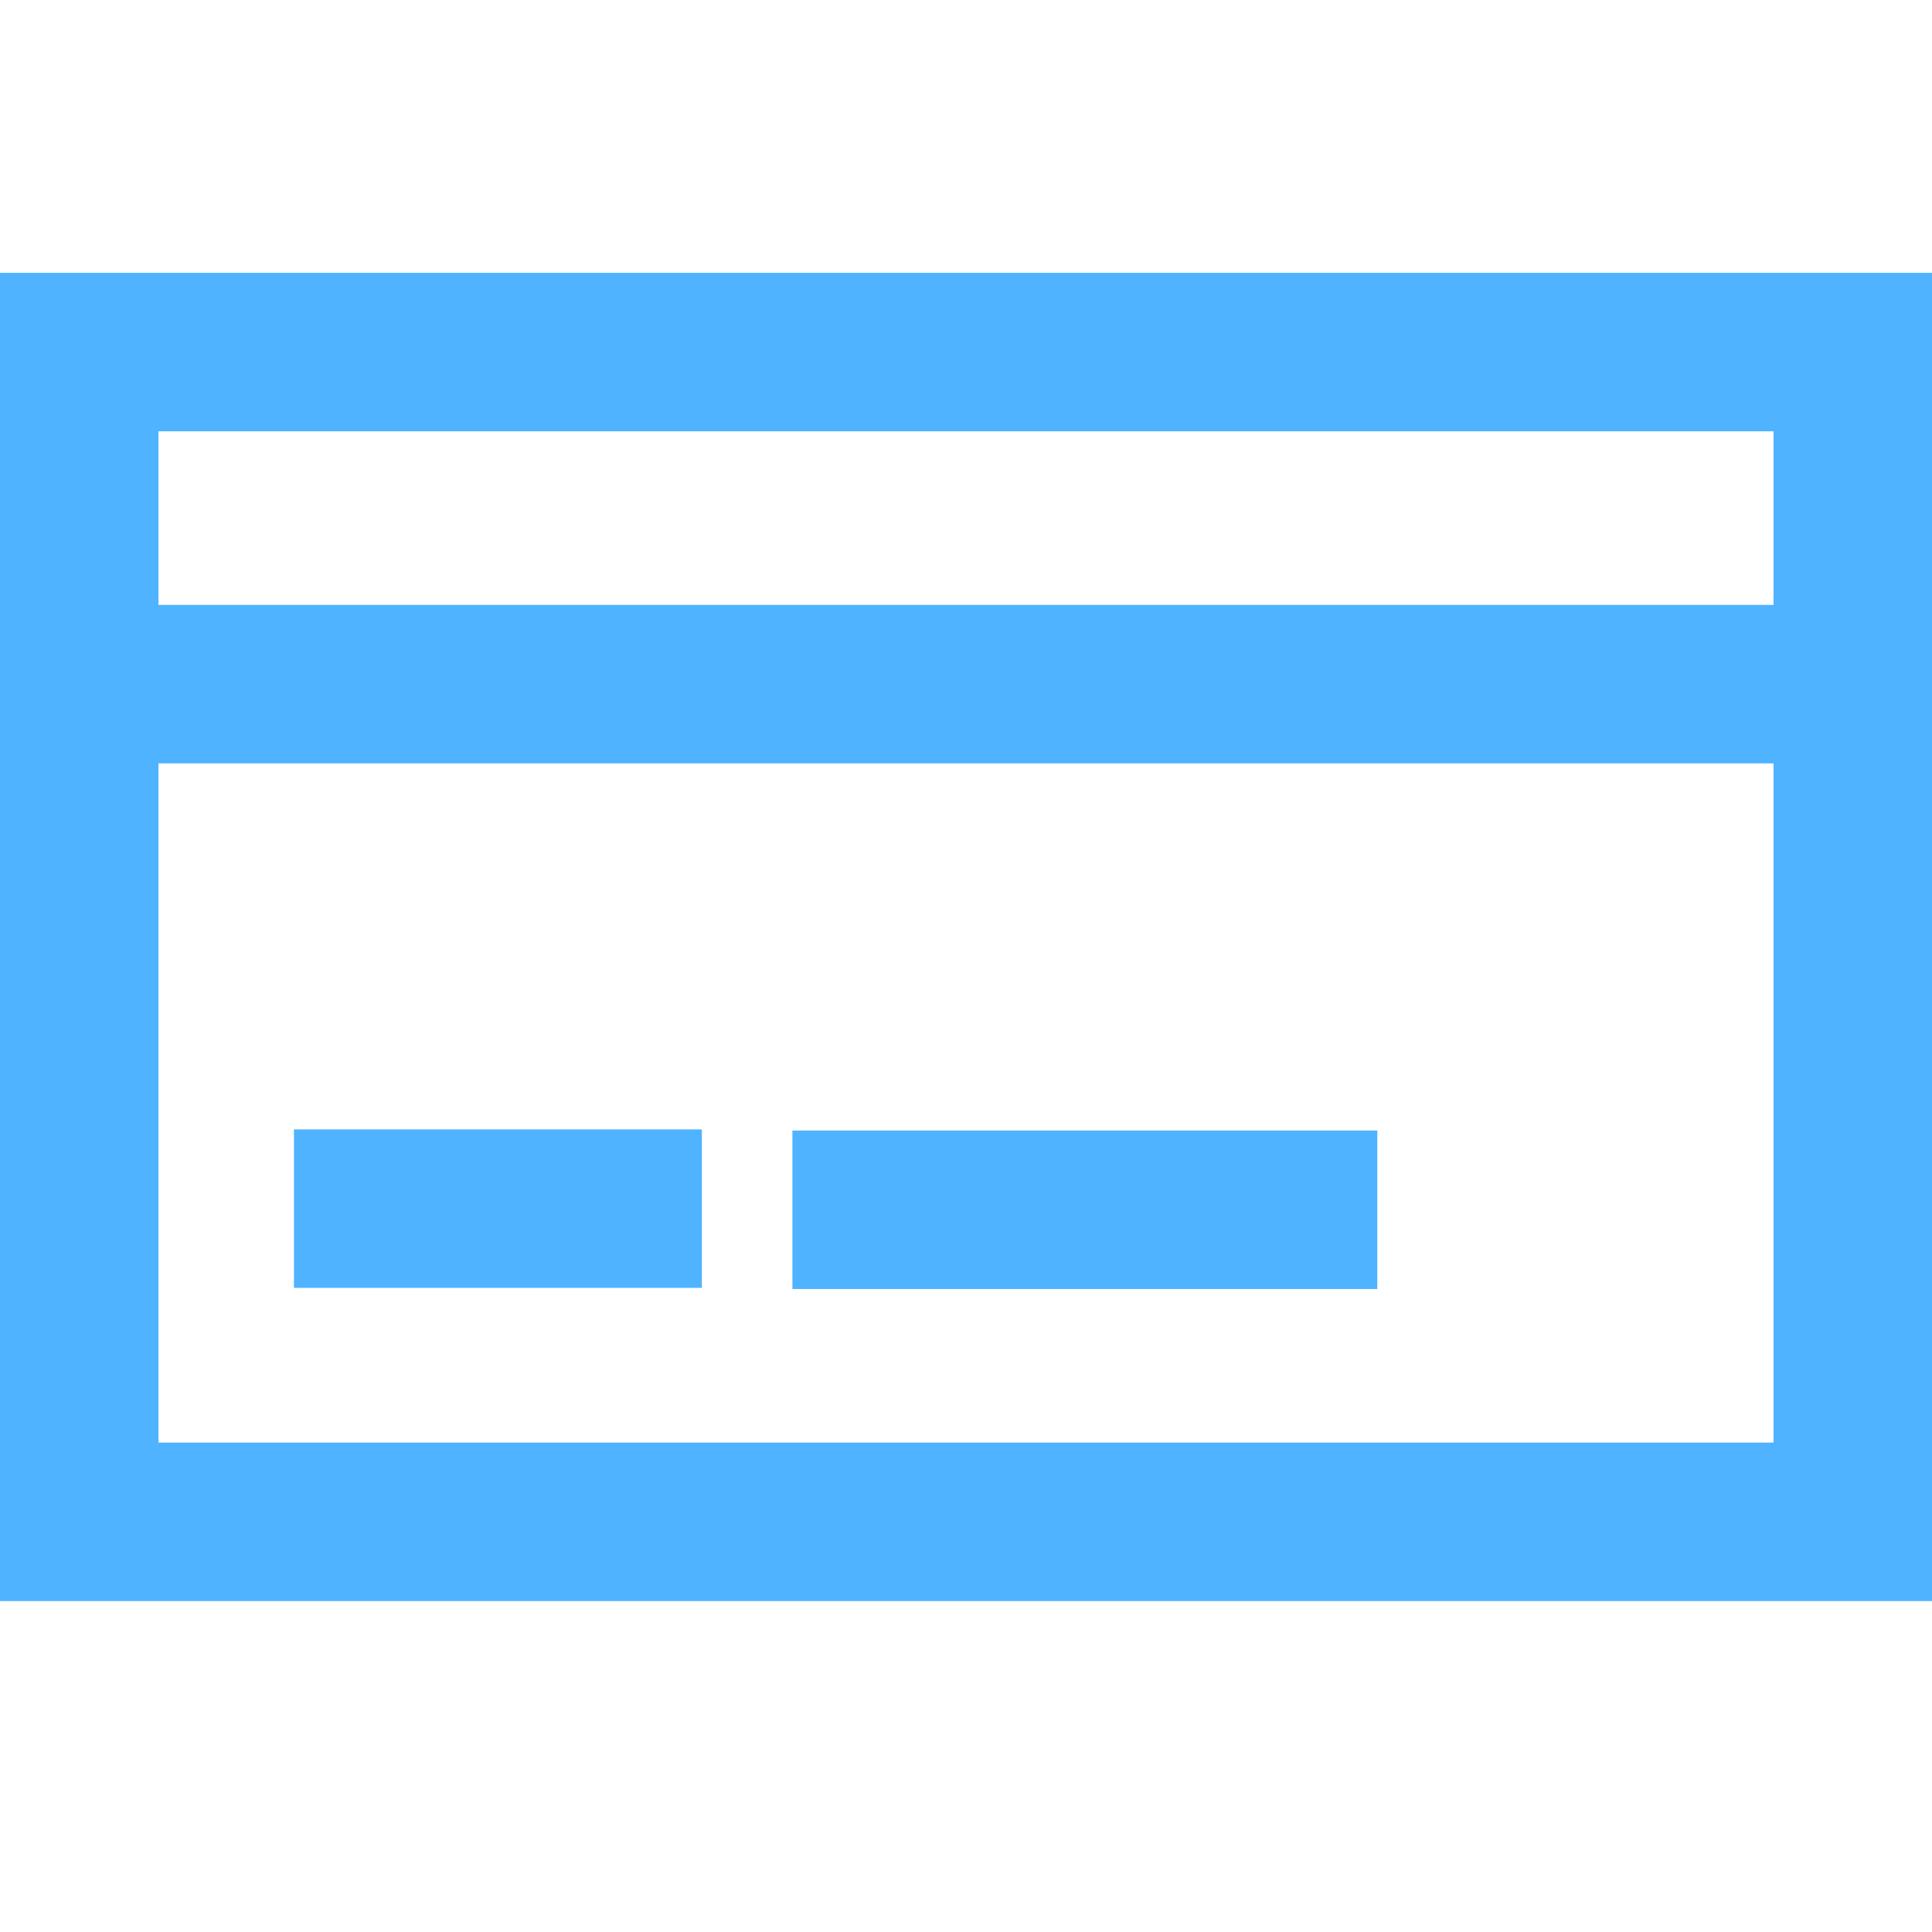
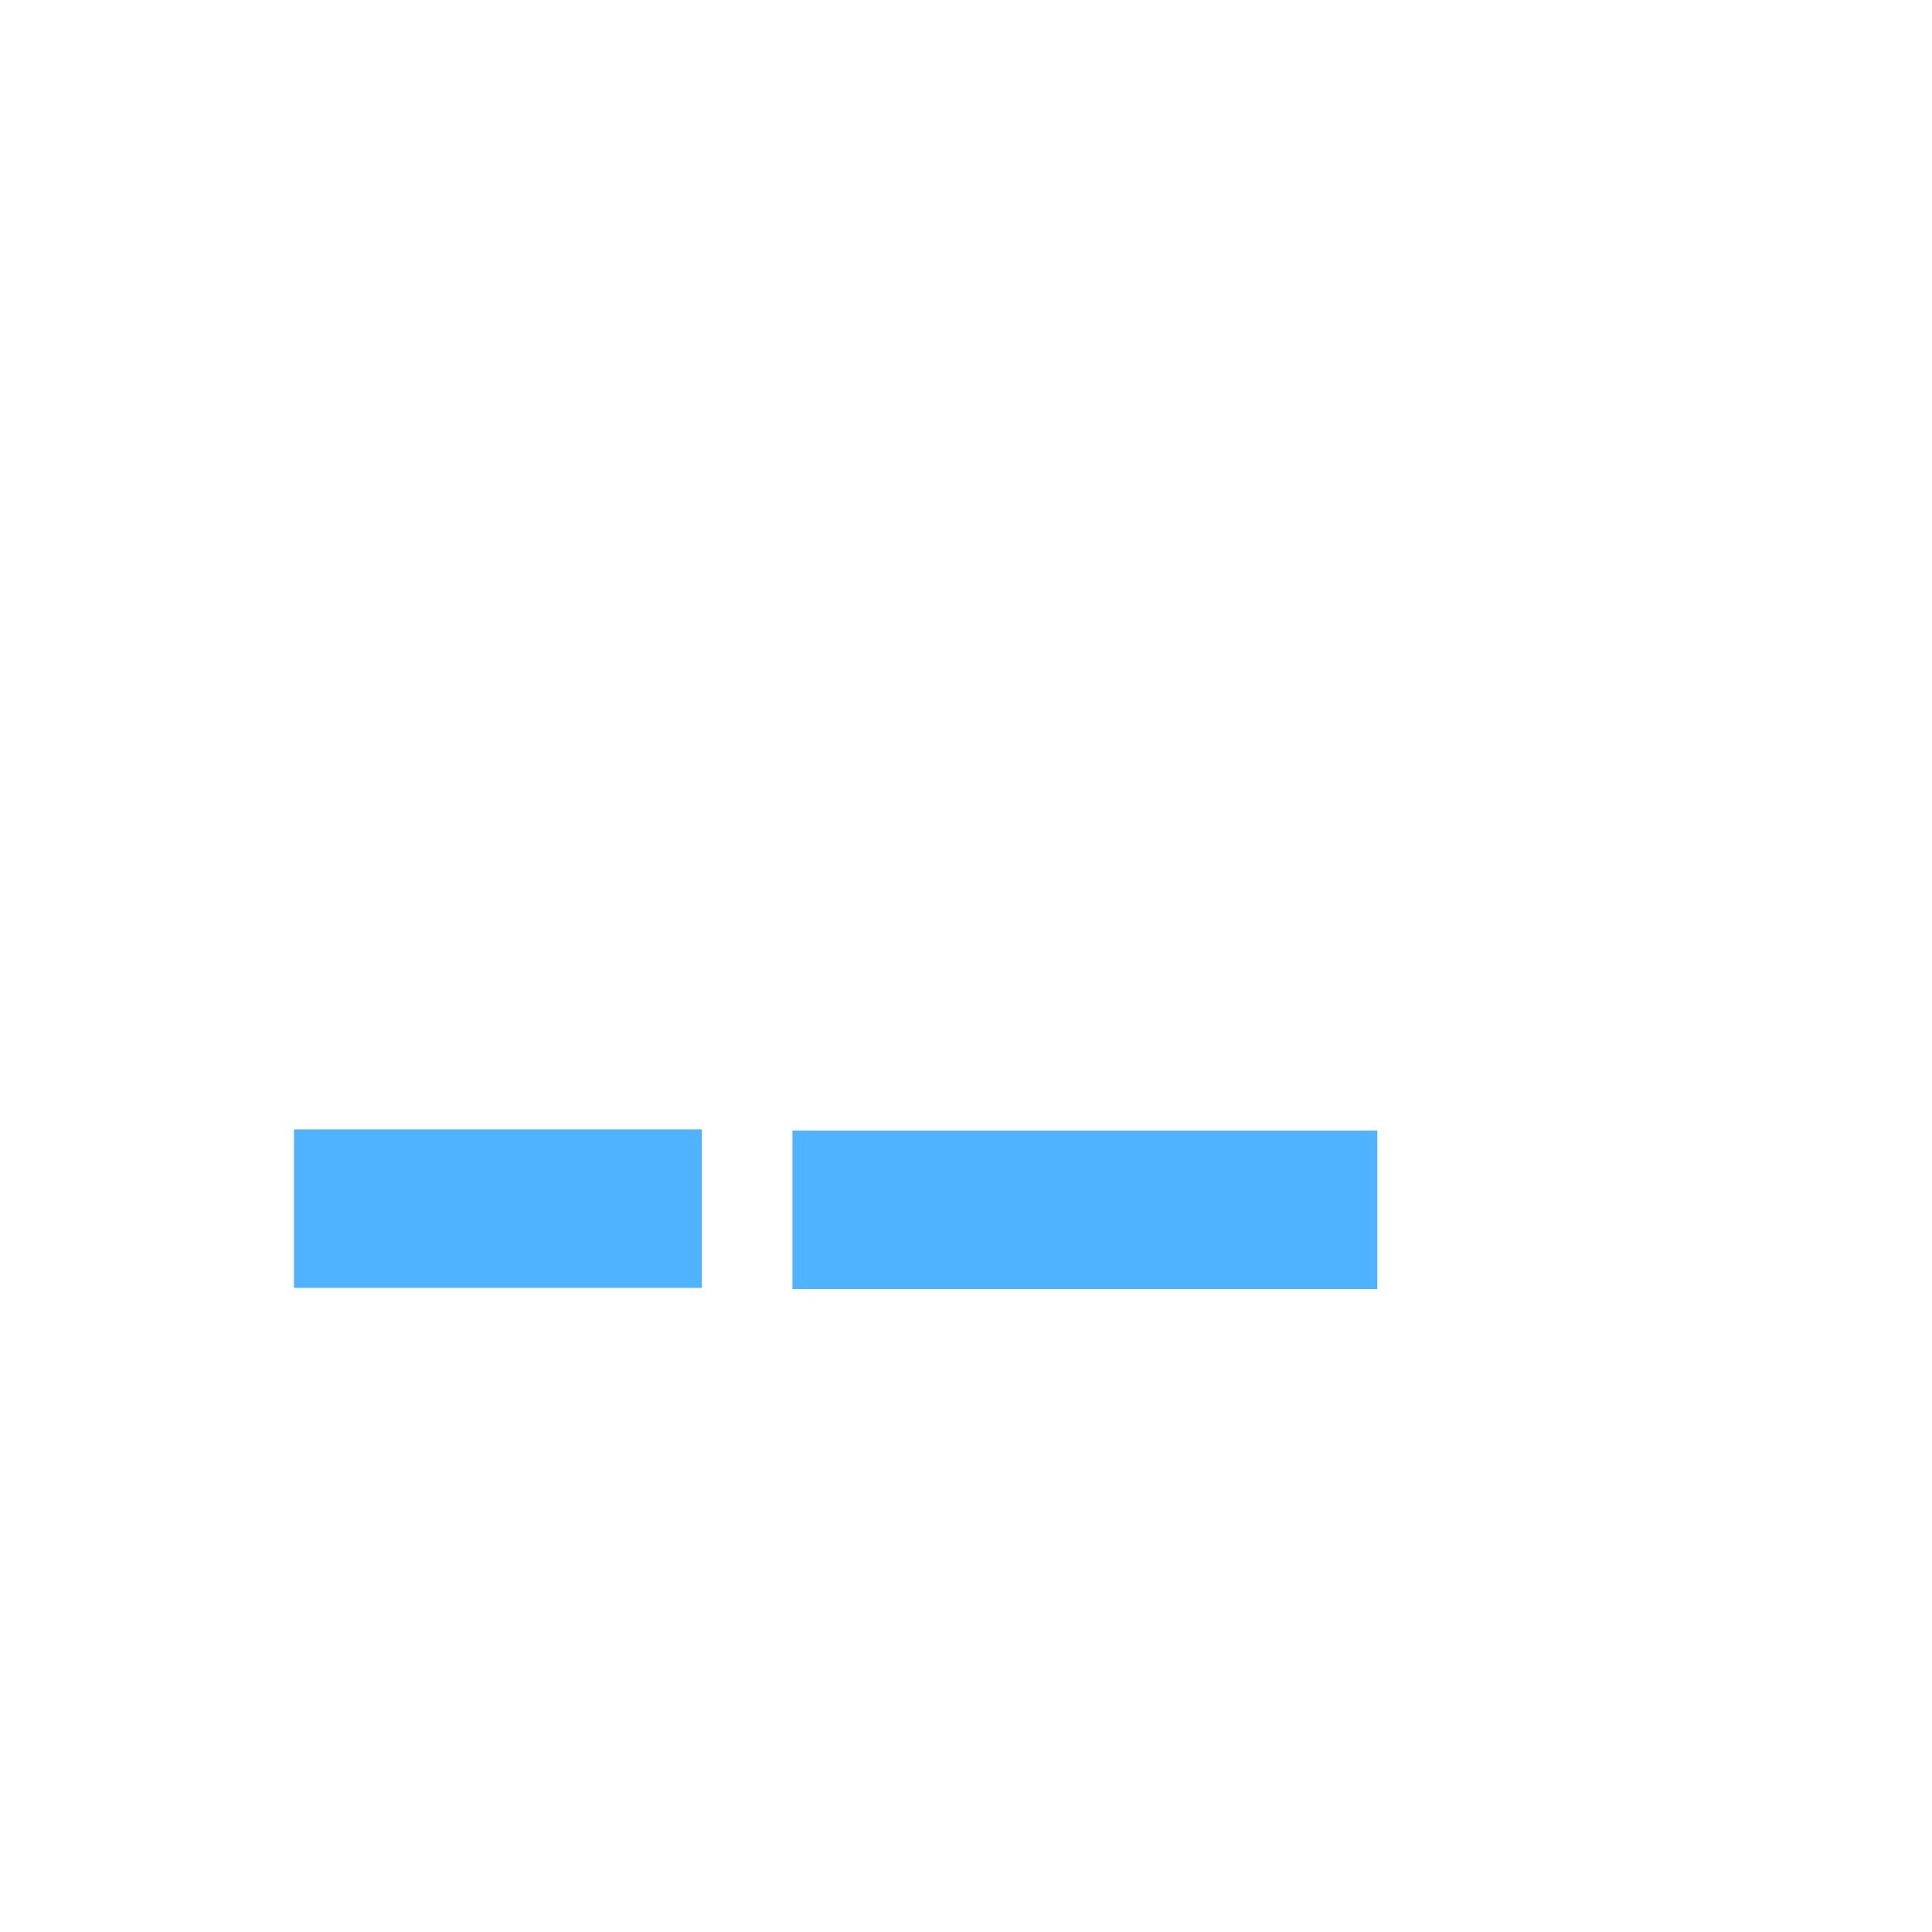
<svg xmlns="http://www.w3.org/2000/svg" version="1.1" id="Capa_1" x="0px" y="0px" viewBox="0 0 512 512" style="enable-background:new 0 0 512 512;" xml:space="preserve">
  <style type="text/css">
	.st0{fill:url(#SVGID_1_);}
	.st1{fill:url(#SVGID_2_);}
	.st2{fill:#4fb3ff;}
</style>
  <linearGradient id="SVGID_1_" gradientUnits="userSpaceOnUse" x1="35.2" y1="-25.1" x2="35.2" y2="-25.1" gradientTransform="matrix(1 0 0 1 0 297)">
    <stop offset="0" style="stop-color:#306DDB" />
    <stop offset="1" style="stop-color:#BF4BE8" />
  </linearGradient>
  <path class="st0" d="M35.2,271.9" />
  <linearGradient id="SVGID_2_" gradientUnits="userSpaceOnUse" x1="476.8" y1="152.1" x2="476.8" y2="152.1" gradientTransform="matrix(1 0 0 1 0 297)">
    <stop offset="0" style="stop-color:#306DDB" />
    <stop offset="1" style="stop-color:#BF4BE8" />
  </linearGradient>
  <path class="st1" d="M476.8,449.1" />
  <g>
-     <path class="st2" d="M512,72.3H0v352h512V72.3z M42,114.3h428v46H42V114.3z M470,382.3H42v-180h428V382.3z" />
    <path class="st2" d="M186,341.3H77.9v-42H186V341.3L186,341.3z" />
    <path class="st2" d="M365,341.6H210v-42h155V341.6z" />
  </g>
</svg>